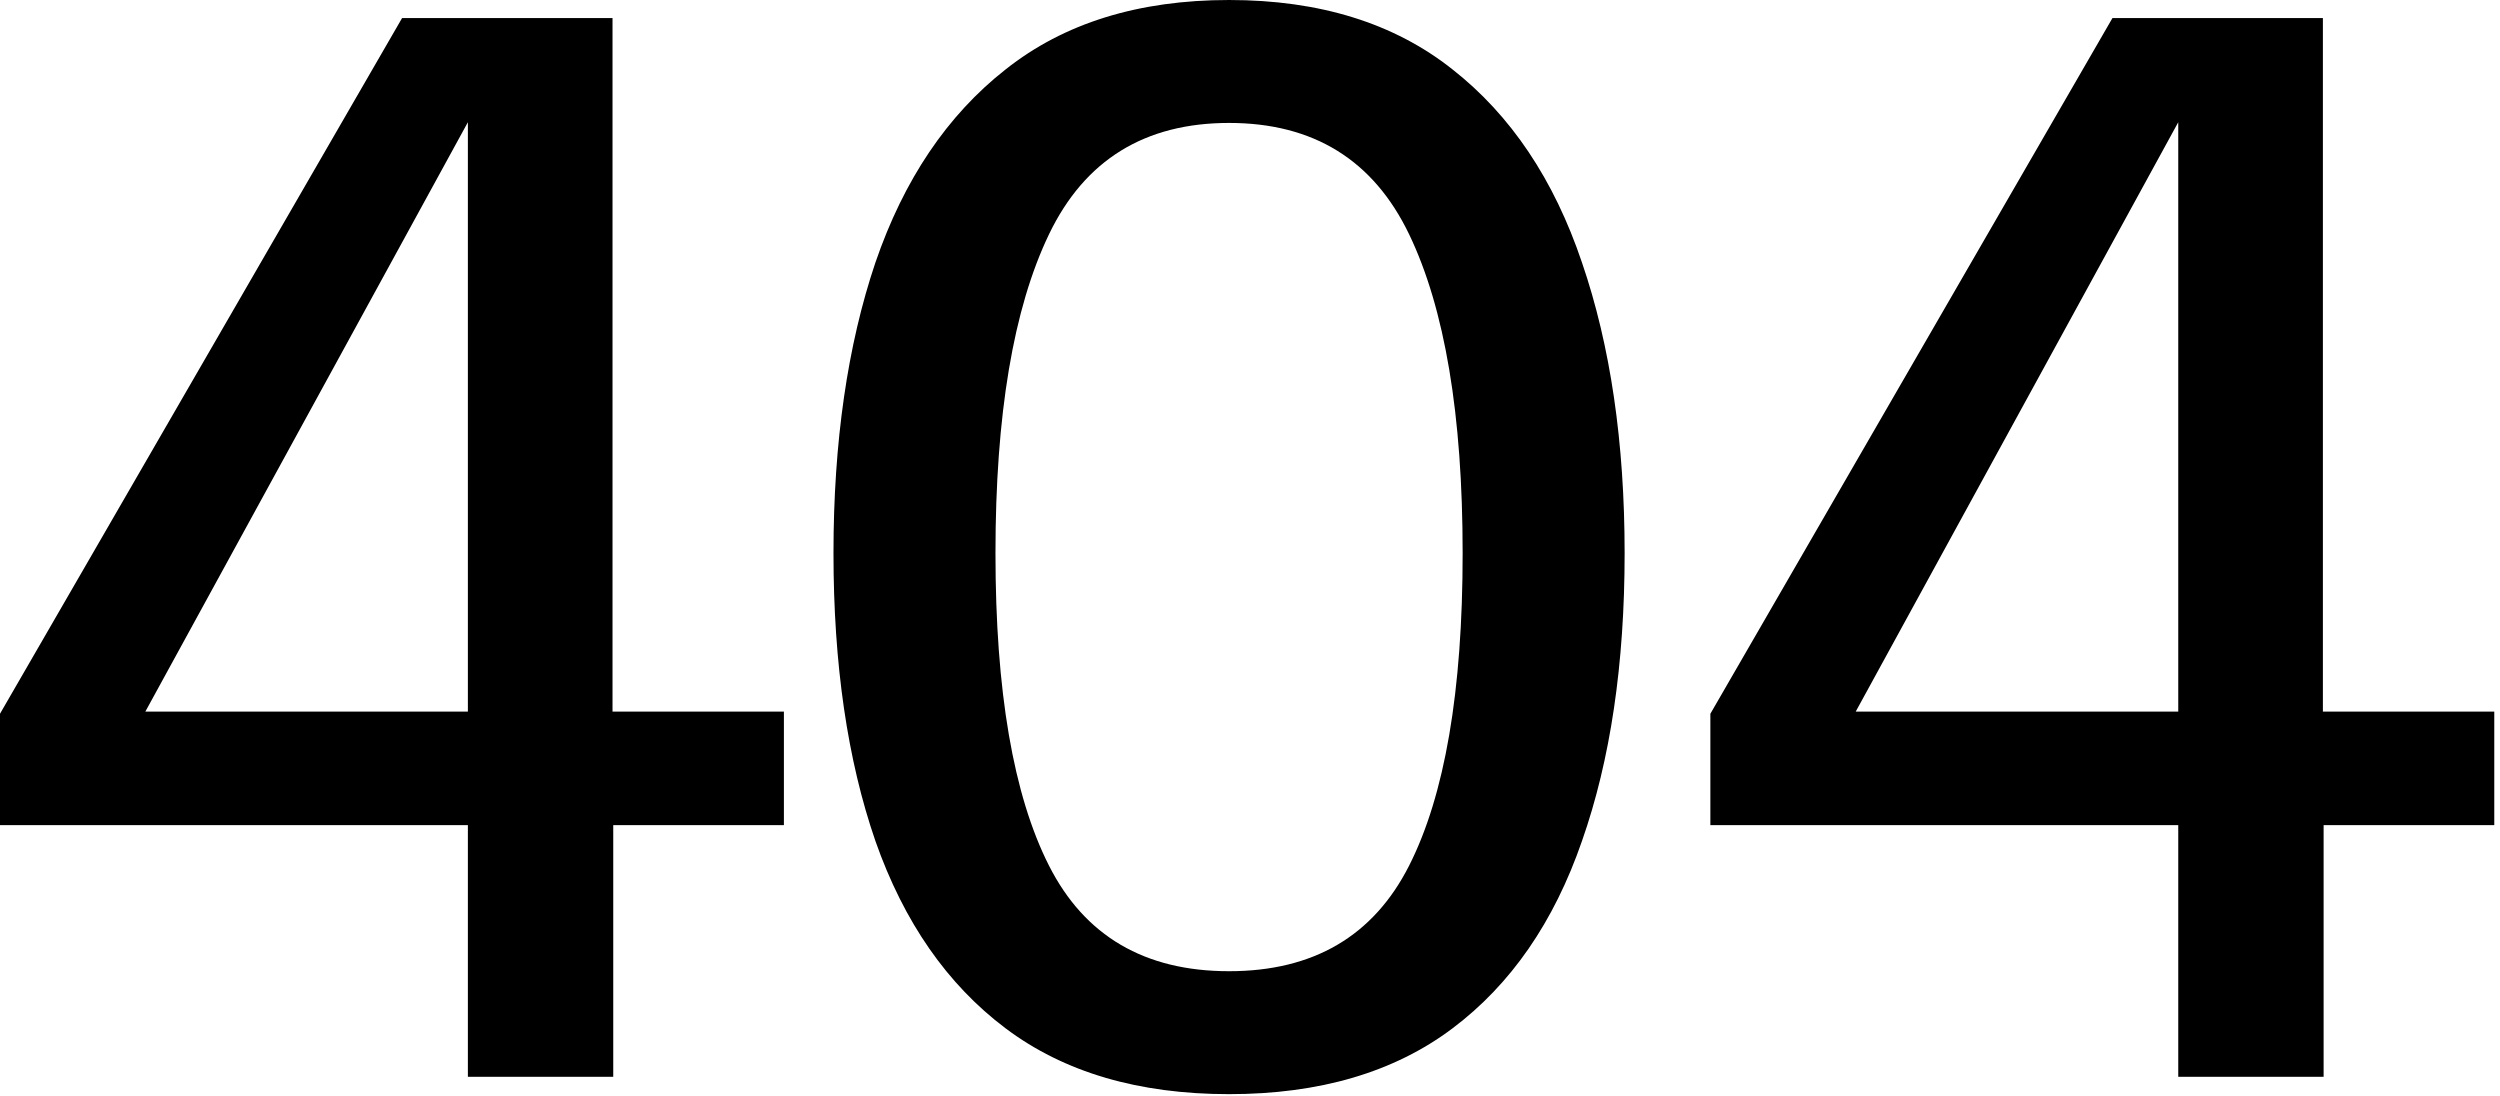
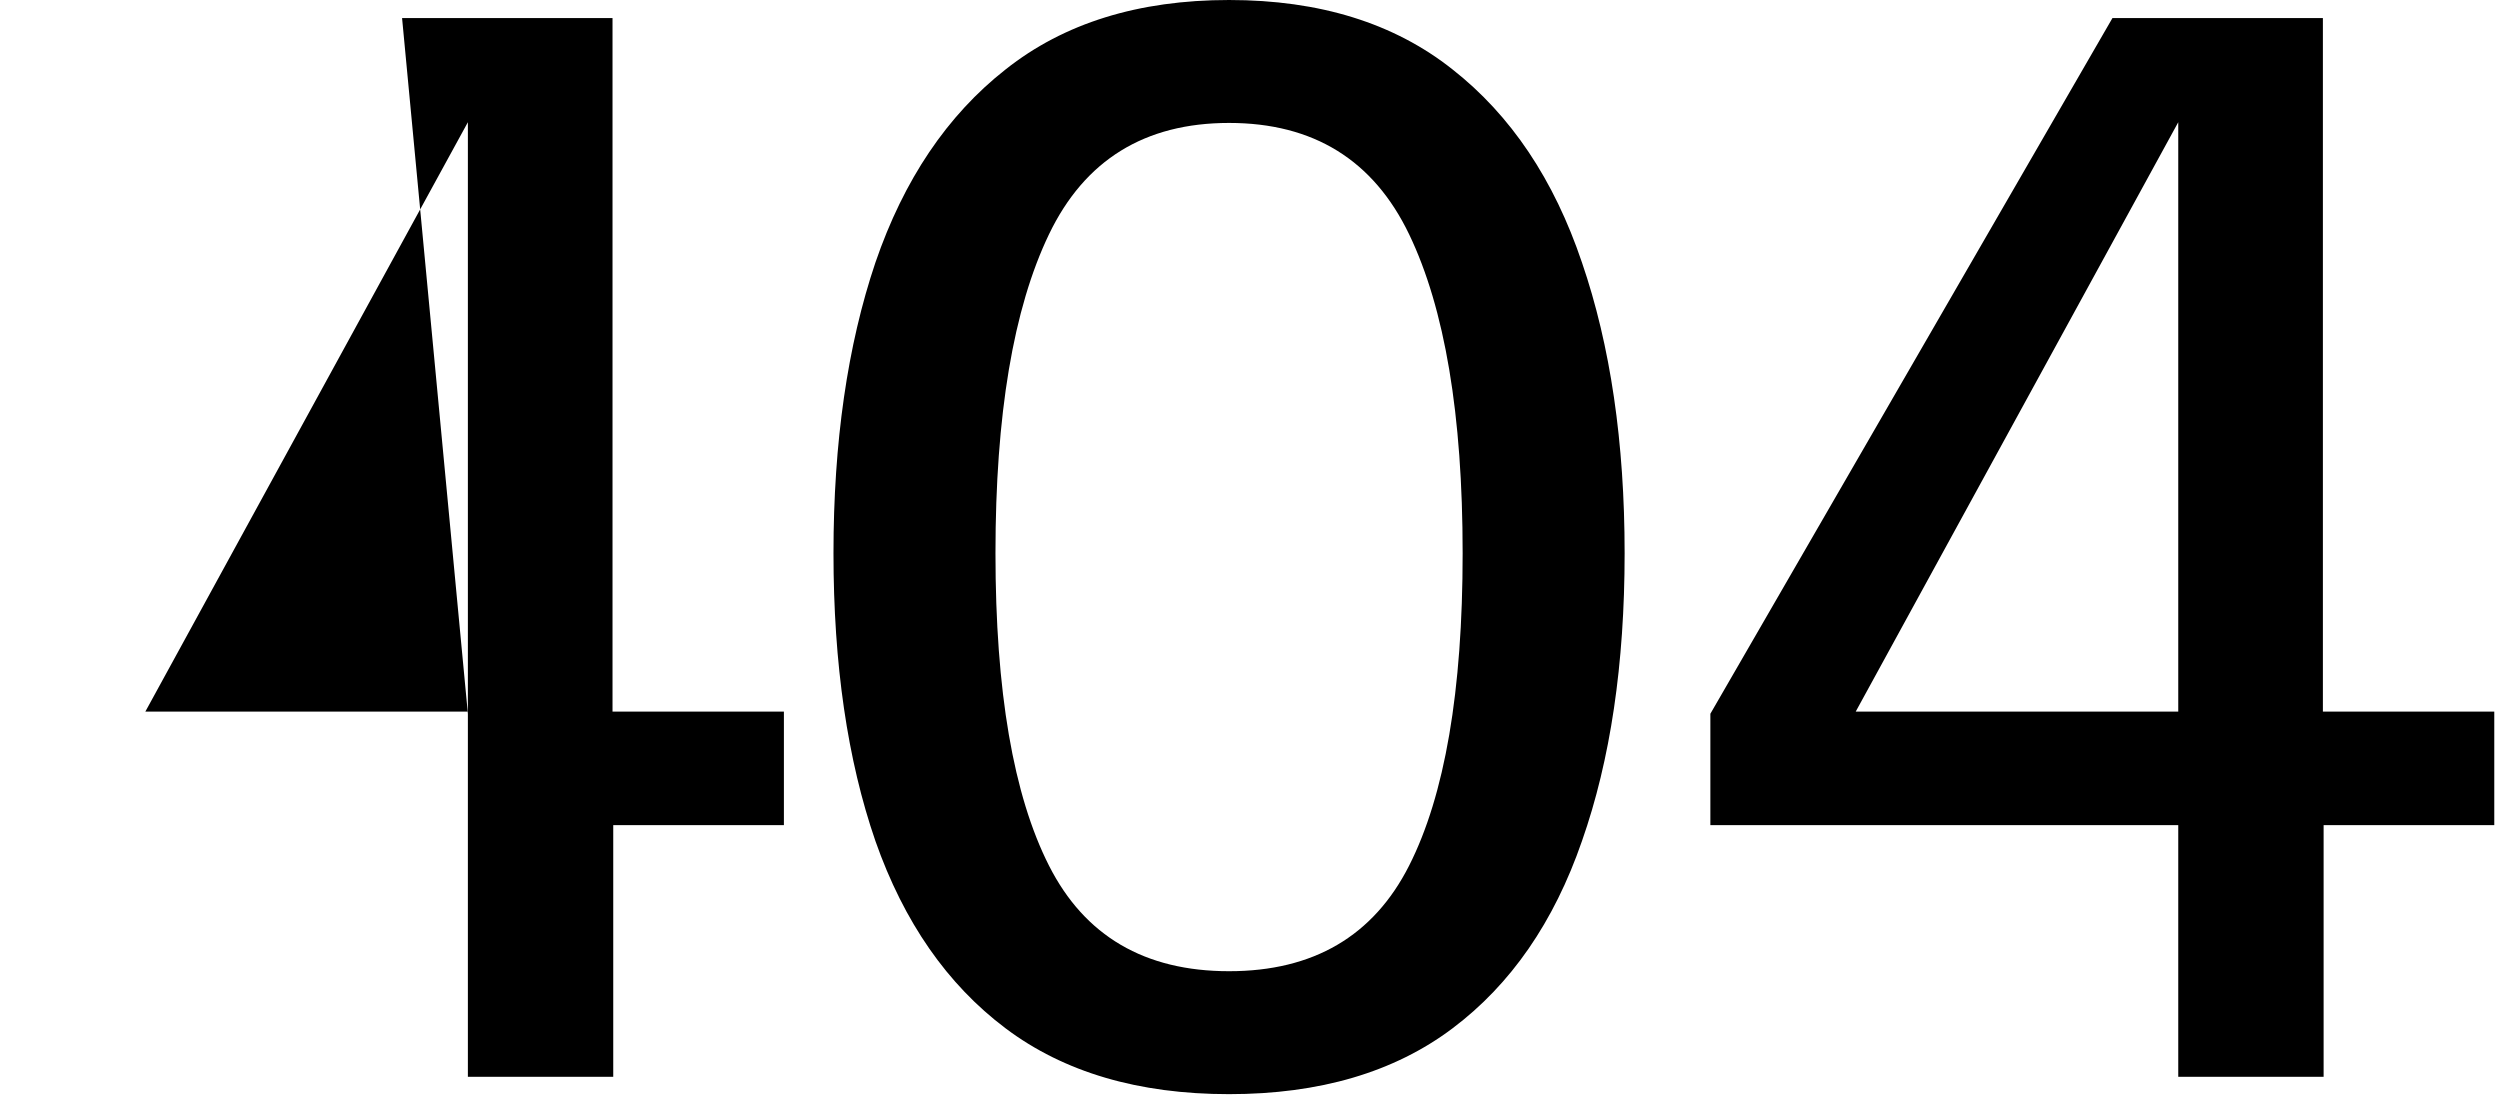
<svg xmlns="http://www.w3.org/2000/svg" width="422" height="185" viewBox="0 0 422 185" fill="none">
-   <path d="M78.978 181.763V139.282H-0.001V120.483L67.87 3.052H103.393V120.117H132.323V139.282H103.515V181.763H78.978ZM24.535 120.117H78.978V20.63L24.535 120.117ZM207.465 184.692C192.165 184.692 179.592 180.99 169.745 173.584C159.898 166.178 152.574 155.64 147.772 141.968C143.052 128.296 140.692 112.101 140.692 93.384C140.692 74.666 143.052 58.309 147.772 44.312C152.574 30.314 159.898 19.45 169.745 11.719C179.592 3.906 192.165 0 207.465 0C222.764 0 235.338 3.906 245.185 11.719C255.032 19.45 262.315 30.314 267.035 44.312C271.837 58.309 274.237 74.666 274.237 93.384C274.237 112.101 271.837 128.296 267.035 141.968C262.315 155.64 255.032 166.178 245.185 173.584C235.338 180.99 222.764 184.692 207.465 184.692ZM207.465 163.94C221.706 163.94 231.838 158 237.86 146.118C243.882 134.237 246.894 116.659 246.894 93.384C246.894 70.028 243.882 52.083 237.86 39.551C231.838 27.018 221.706 20.752 207.465 20.752C193.223 20.752 183.091 27.018 177.069 39.551C171.047 52.083 168.036 70.028 168.036 93.384C168.036 116.659 171.047 134.237 177.069 146.118C183.091 158 193.223 163.94 207.465 163.94ZM367.689 181.763V139.282H288.71V120.483L356.581 3.052H392.104V120.117H421.034V139.282H392.226V181.763H367.689ZM313.246 120.117H367.689V20.63L313.246 120.117Z" fill="black" />
+   <path d="M78.978 181.763V139.282V120.483L67.87 3.052H103.393V120.117H132.323V139.282H103.515V181.763H78.978ZM24.535 120.117H78.978V20.63L24.535 120.117ZM207.465 184.692C192.165 184.692 179.592 180.99 169.745 173.584C159.898 166.178 152.574 155.64 147.772 141.968C143.052 128.296 140.692 112.101 140.692 93.384C140.692 74.666 143.052 58.309 147.772 44.312C152.574 30.314 159.898 19.45 169.745 11.719C179.592 3.906 192.165 0 207.465 0C222.764 0 235.338 3.906 245.185 11.719C255.032 19.45 262.315 30.314 267.035 44.312C271.837 58.309 274.237 74.666 274.237 93.384C274.237 112.101 271.837 128.296 267.035 141.968C262.315 155.64 255.032 166.178 245.185 173.584C235.338 180.99 222.764 184.692 207.465 184.692ZM207.465 163.94C221.706 163.94 231.838 158 237.86 146.118C243.882 134.237 246.894 116.659 246.894 93.384C246.894 70.028 243.882 52.083 237.86 39.551C231.838 27.018 221.706 20.752 207.465 20.752C193.223 20.752 183.091 27.018 177.069 39.551C171.047 52.083 168.036 70.028 168.036 93.384C168.036 116.659 171.047 134.237 177.069 146.118C183.091 158 193.223 163.94 207.465 163.94ZM367.689 181.763V139.282H288.71V120.483L356.581 3.052H392.104V120.117H421.034V139.282H392.226V181.763H367.689ZM313.246 120.117H367.689V20.63L313.246 120.117Z" fill="black" />
</svg>